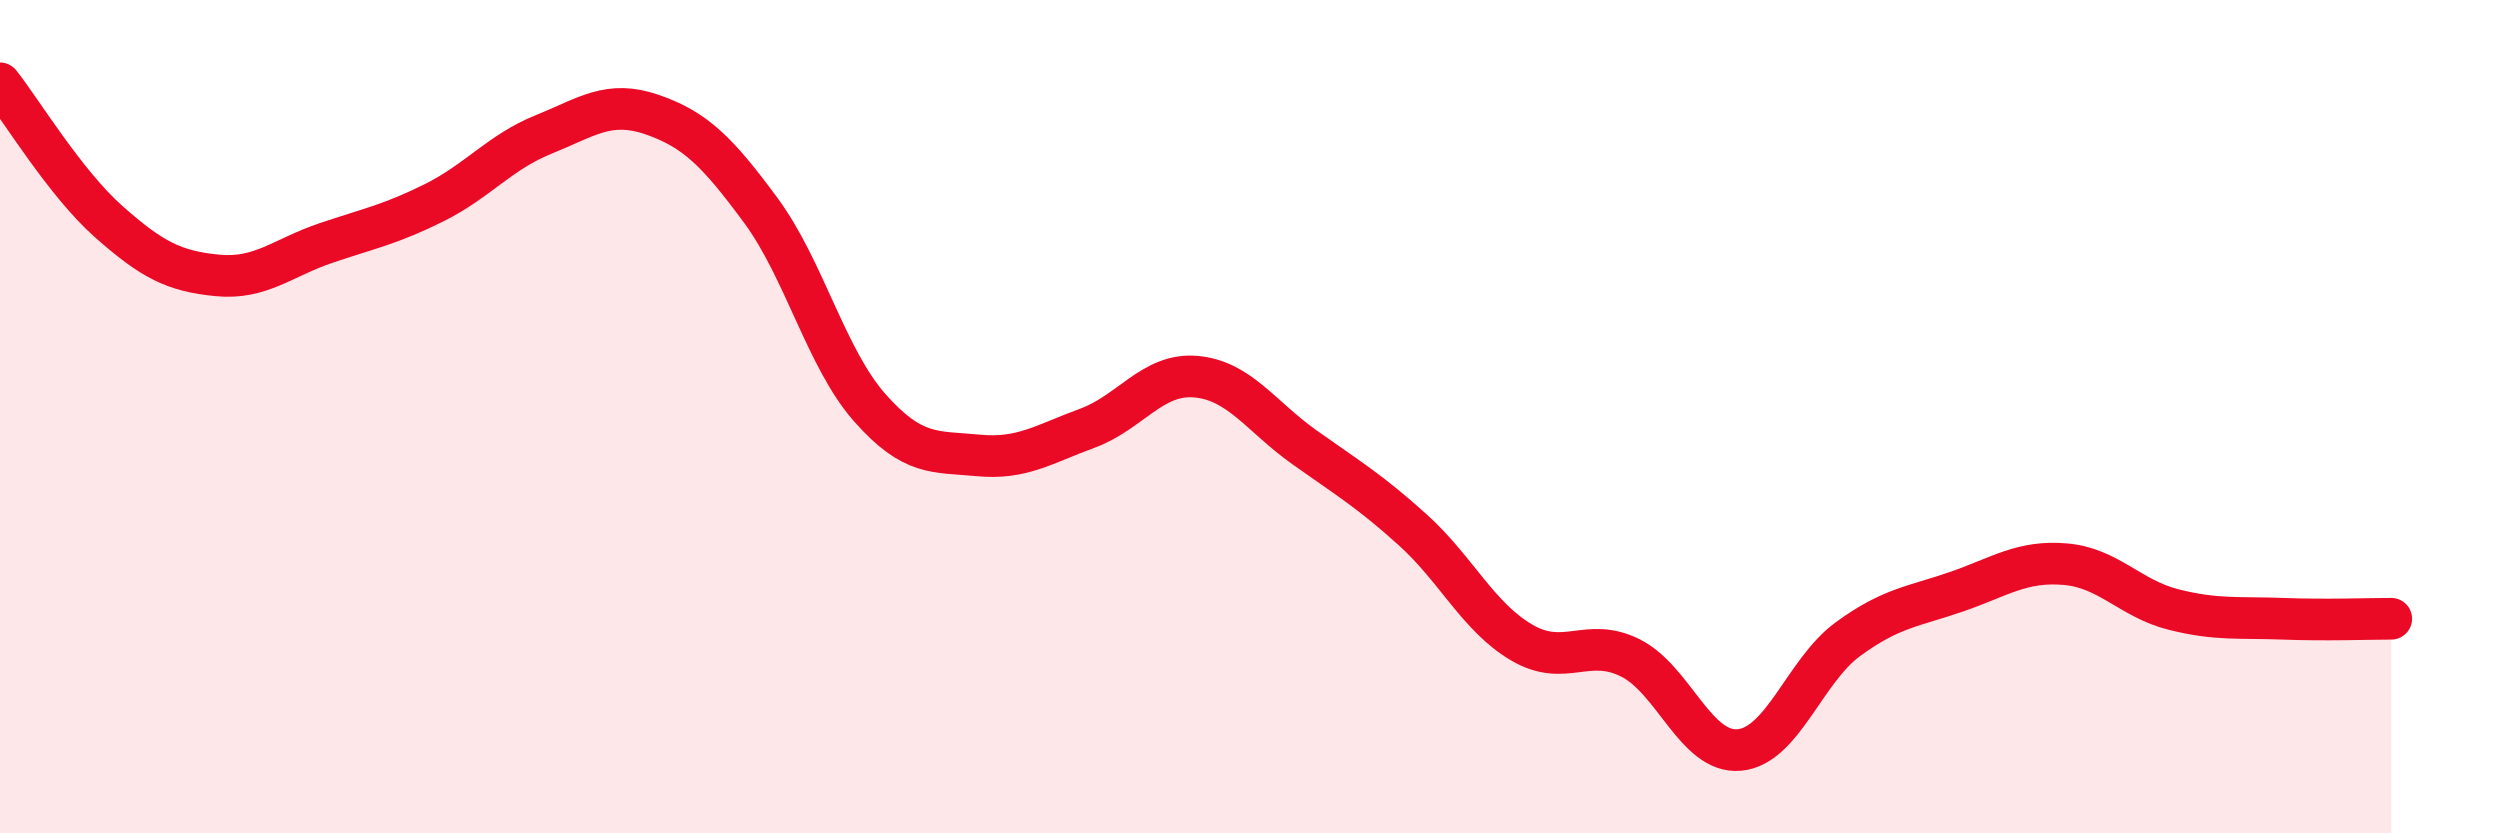
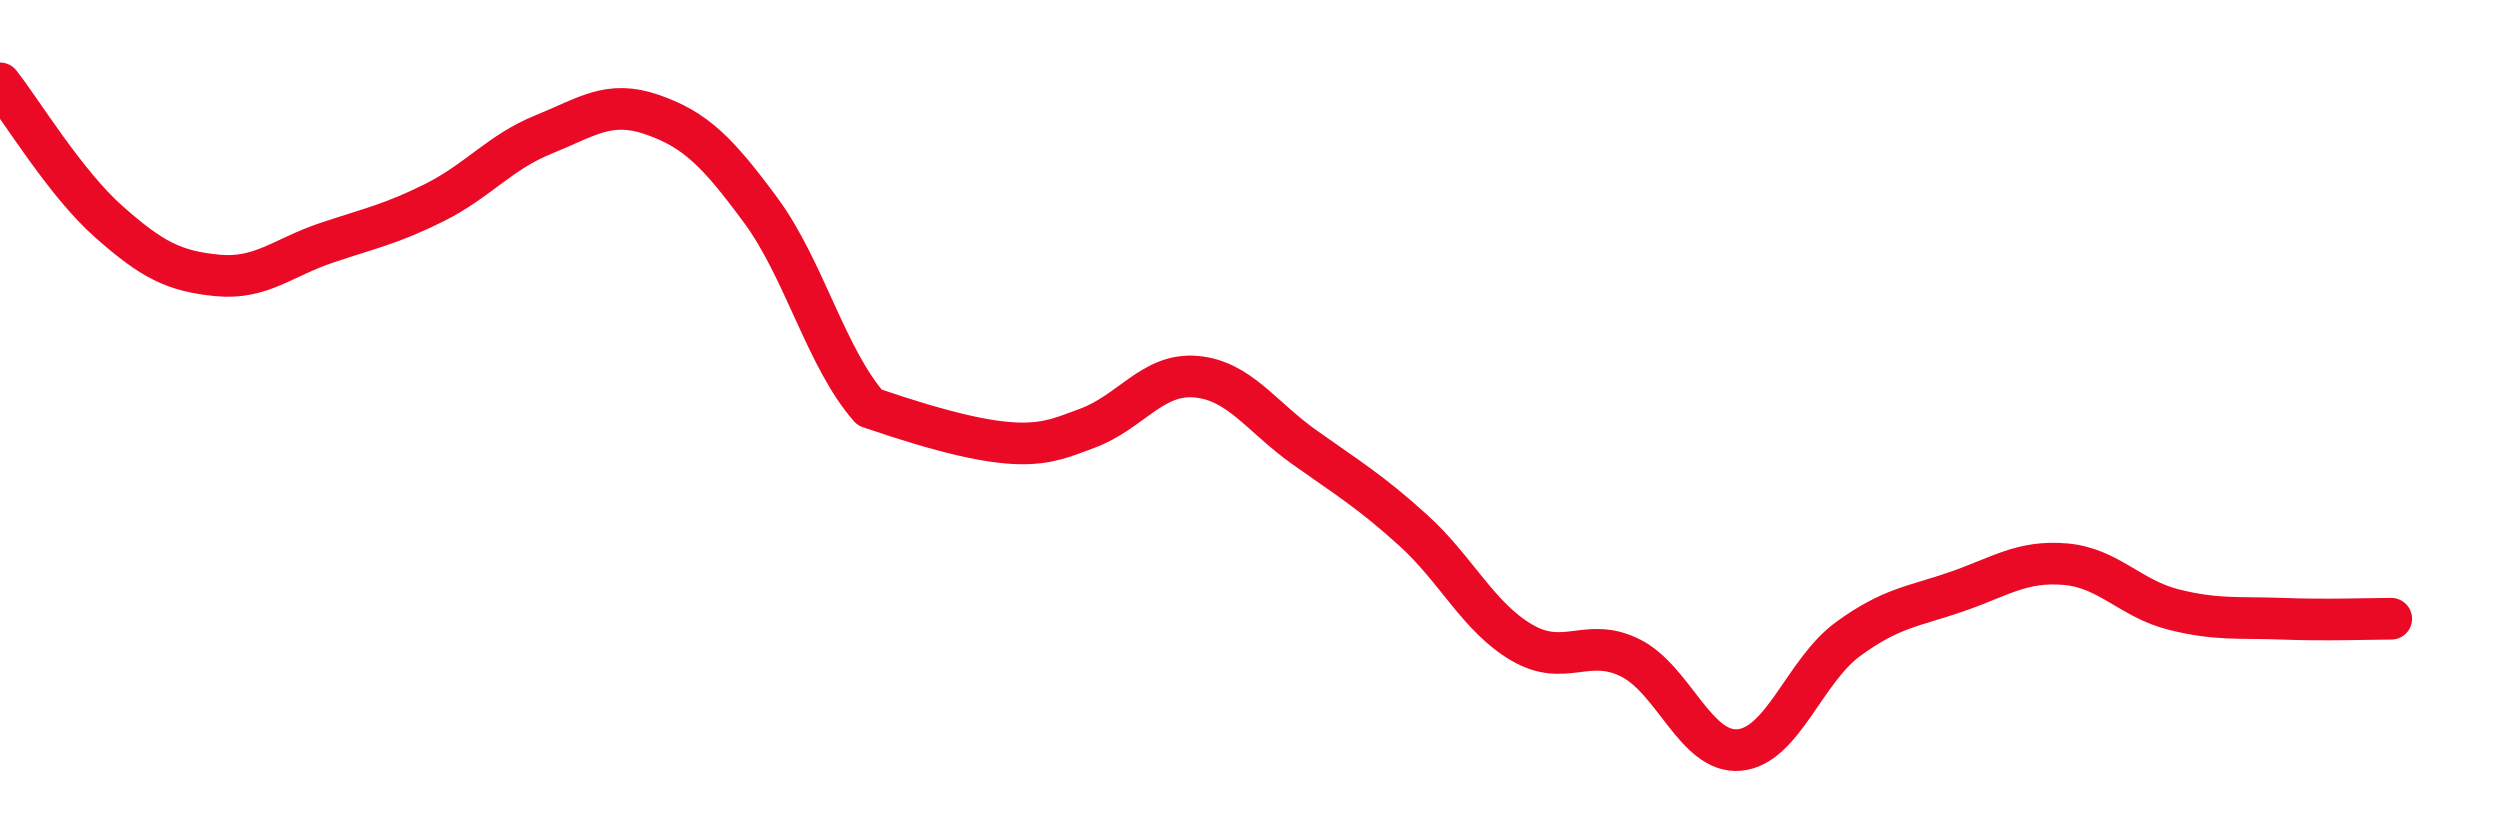
<svg xmlns="http://www.w3.org/2000/svg" width="60" height="20" viewBox="0 0 60 20">
-   <path d="M 0,2 C 0.52,2.66 1.57,4.4 2.61,5.32 C 3.65,6.24 4.18,6.51 5.22,6.61 C 6.26,6.71 6.79,6.18 7.83,5.83 C 8.87,5.48 9.39,5.38 10.43,4.86 C 11.47,4.34 12,3.65 13.04,3.23 C 14.08,2.81 14.61,2.39 15.65,2.75 C 16.69,3.11 17.22,3.64 18.26,5.05 C 19.3,6.46 19.83,8.6 20.87,9.78 C 21.91,10.96 22.44,10.83 23.48,10.93 C 24.52,11.03 25.05,10.66 26.09,10.28 C 27.13,9.9 27.66,8.95 28.7,9.04 C 29.74,9.13 30.26,9.99 31.3,10.73 C 32.34,11.47 32.87,11.78 33.91,12.72 C 34.95,13.66 35.48,14.81 36.52,15.42 C 37.56,16.03 38.09,15.27 39.13,15.79 C 40.17,16.31 40.7,18.09 41.74,18 C 42.78,17.91 43.31,16.1 44.35,15.34 C 45.39,14.58 45.92,14.56 46.96,14.2 C 48,13.84 48.53,13.45 49.57,13.54 C 50.61,13.63 51.13,14.37 52.17,14.63 C 53.21,14.89 53.74,14.81 54.78,14.85 C 55.82,14.89 56.87,14.85 57.39,14.85L57.39 20L0 20Z" fill="#EB0A25" opacity="0.1" stroke-linecap="round" stroke-linejoin="round" />
-   <path d="M 0,2 C 0.52,2.66 1.57,4.4 2.61,5.32 C 3.65,6.24 4.18,6.51 5.22,6.61 C 6.26,6.71 6.79,6.18 7.83,5.83 C 8.87,5.48 9.39,5.38 10.43,4.86 C 11.47,4.34 12,3.65 13.04,3.23 C 14.08,2.81 14.61,2.39 15.65,2.75 C 16.69,3.11 17.22,3.64 18.26,5.05 C 19.3,6.46 19.83,8.6 20.87,9.78 C 21.91,10.96 22.44,10.83 23.48,10.93 C 24.52,11.03 25.05,10.66 26.09,10.28 C 27.13,9.9 27.66,8.95 28.7,9.04 C 29.74,9.13 30.26,9.99 31.3,10.73 C 32.34,11.47 32.87,11.78 33.91,12.72 C 34.95,13.66 35.48,14.81 36.52,15.42 C 37.56,16.03 38.09,15.27 39.13,15.79 C 40.17,16.31 40.7,18.09 41.74,18 C 42.78,17.91 43.31,16.1 44.35,15.34 C 45.39,14.58 45.92,14.56 46.96,14.2 C 48,13.84 48.53,13.45 49.57,13.54 C 50.61,13.63 51.13,14.37 52.17,14.63 C 53.21,14.89 53.74,14.81 54.78,14.85 C 55.82,14.89 56.87,14.85 57.39,14.85" stroke="#EB0A25" stroke-width="1" fill="none" stroke-linecap="round" stroke-linejoin="round" />
+   <path d="M 0,2 C 0.52,2.66 1.57,4.4 2.61,5.32 C 3.65,6.24 4.18,6.51 5.22,6.61 C 6.26,6.71 6.79,6.18 7.83,5.83 C 8.87,5.48 9.39,5.38 10.43,4.86 C 11.47,4.34 12,3.65 13.04,3.23 C 14.08,2.81 14.61,2.39 15.65,2.75 C 16.69,3.11 17.22,3.64 18.26,5.05 C 19.3,6.46 19.83,8.6 20.87,9.78 C 24.52,11.03 25.05,10.66 26.09,10.28 C 27.13,9.9 27.66,8.95 28.7,9.04 C 29.74,9.13 30.26,9.99 31.3,10.73 C 32.34,11.47 32.87,11.78 33.91,12.72 C 34.95,13.66 35.48,14.81 36.52,15.42 C 37.56,16.03 38.09,15.27 39.13,15.79 C 40.17,16.31 40.7,18.09 41.74,18 C 42.78,17.91 43.31,16.1 44.35,15.34 C 45.39,14.58 45.92,14.56 46.96,14.2 C 48,13.84 48.53,13.45 49.57,13.54 C 50.61,13.63 51.13,14.37 52.17,14.63 C 53.21,14.89 53.74,14.81 54.78,14.85 C 55.82,14.89 56.87,14.85 57.39,14.85" stroke="#EB0A25" stroke-width="1" fill="none" stroke-linecap="round" stroke-linejoin="round" />
</svg>